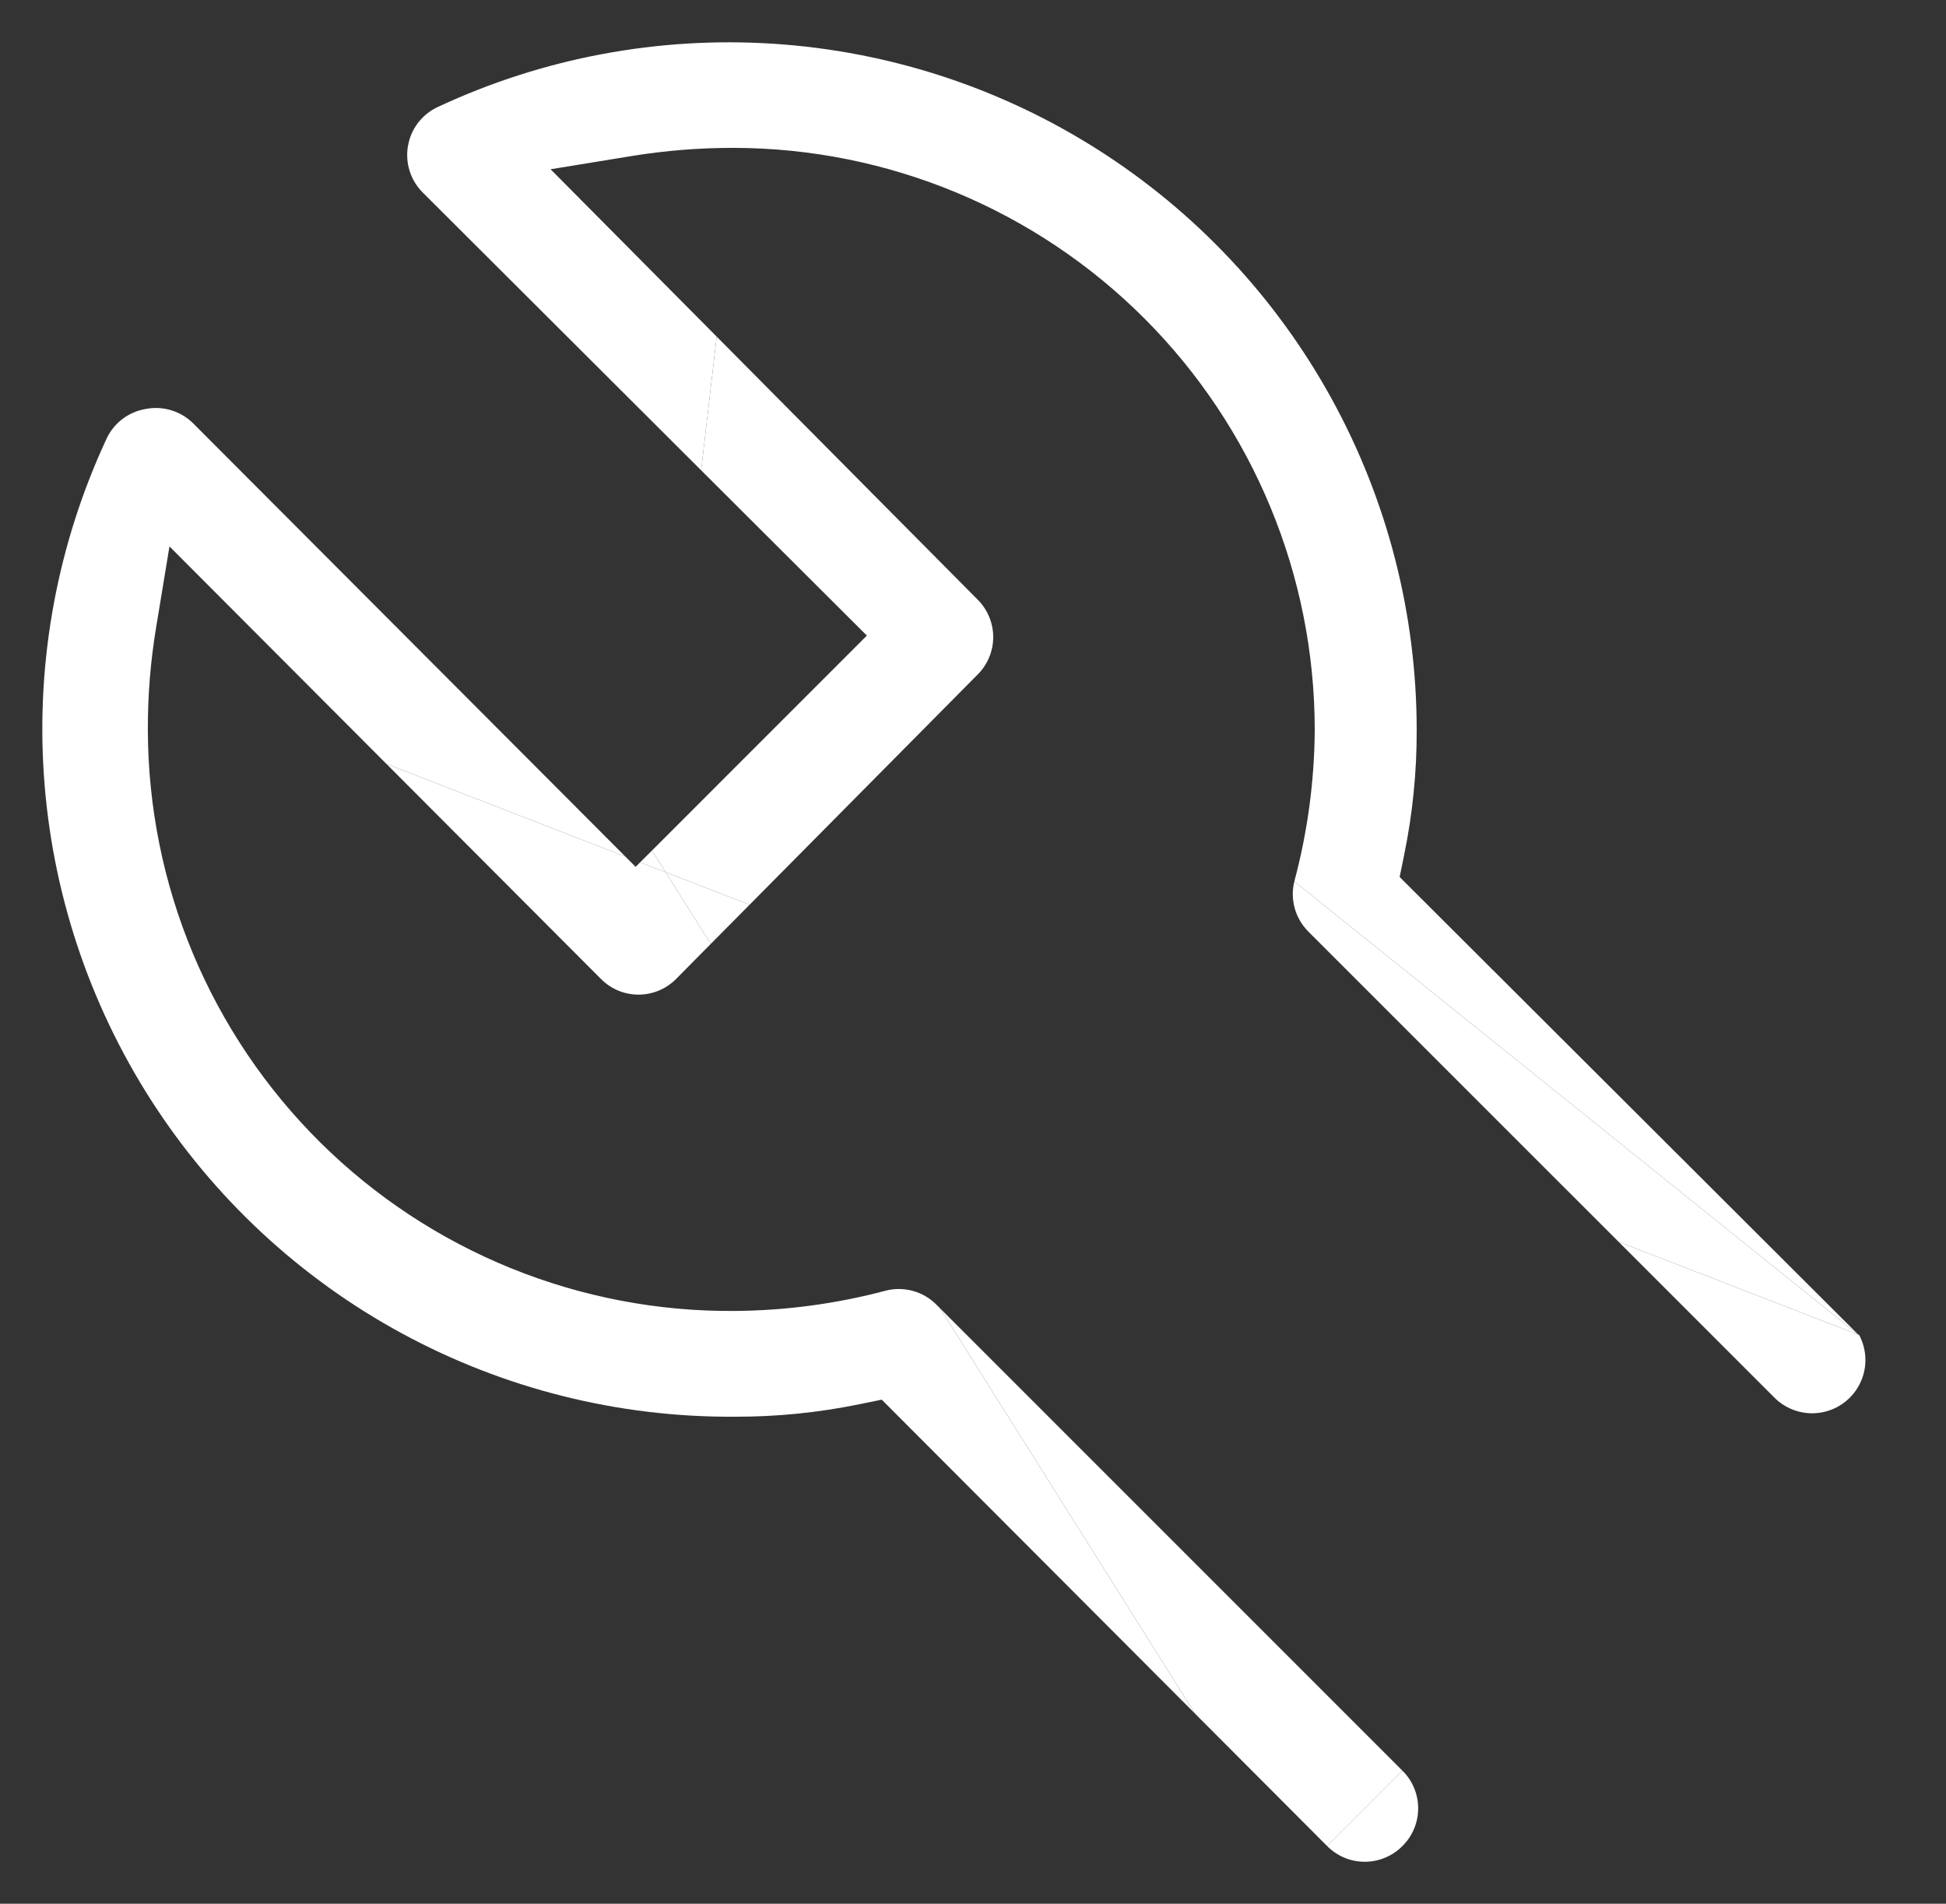
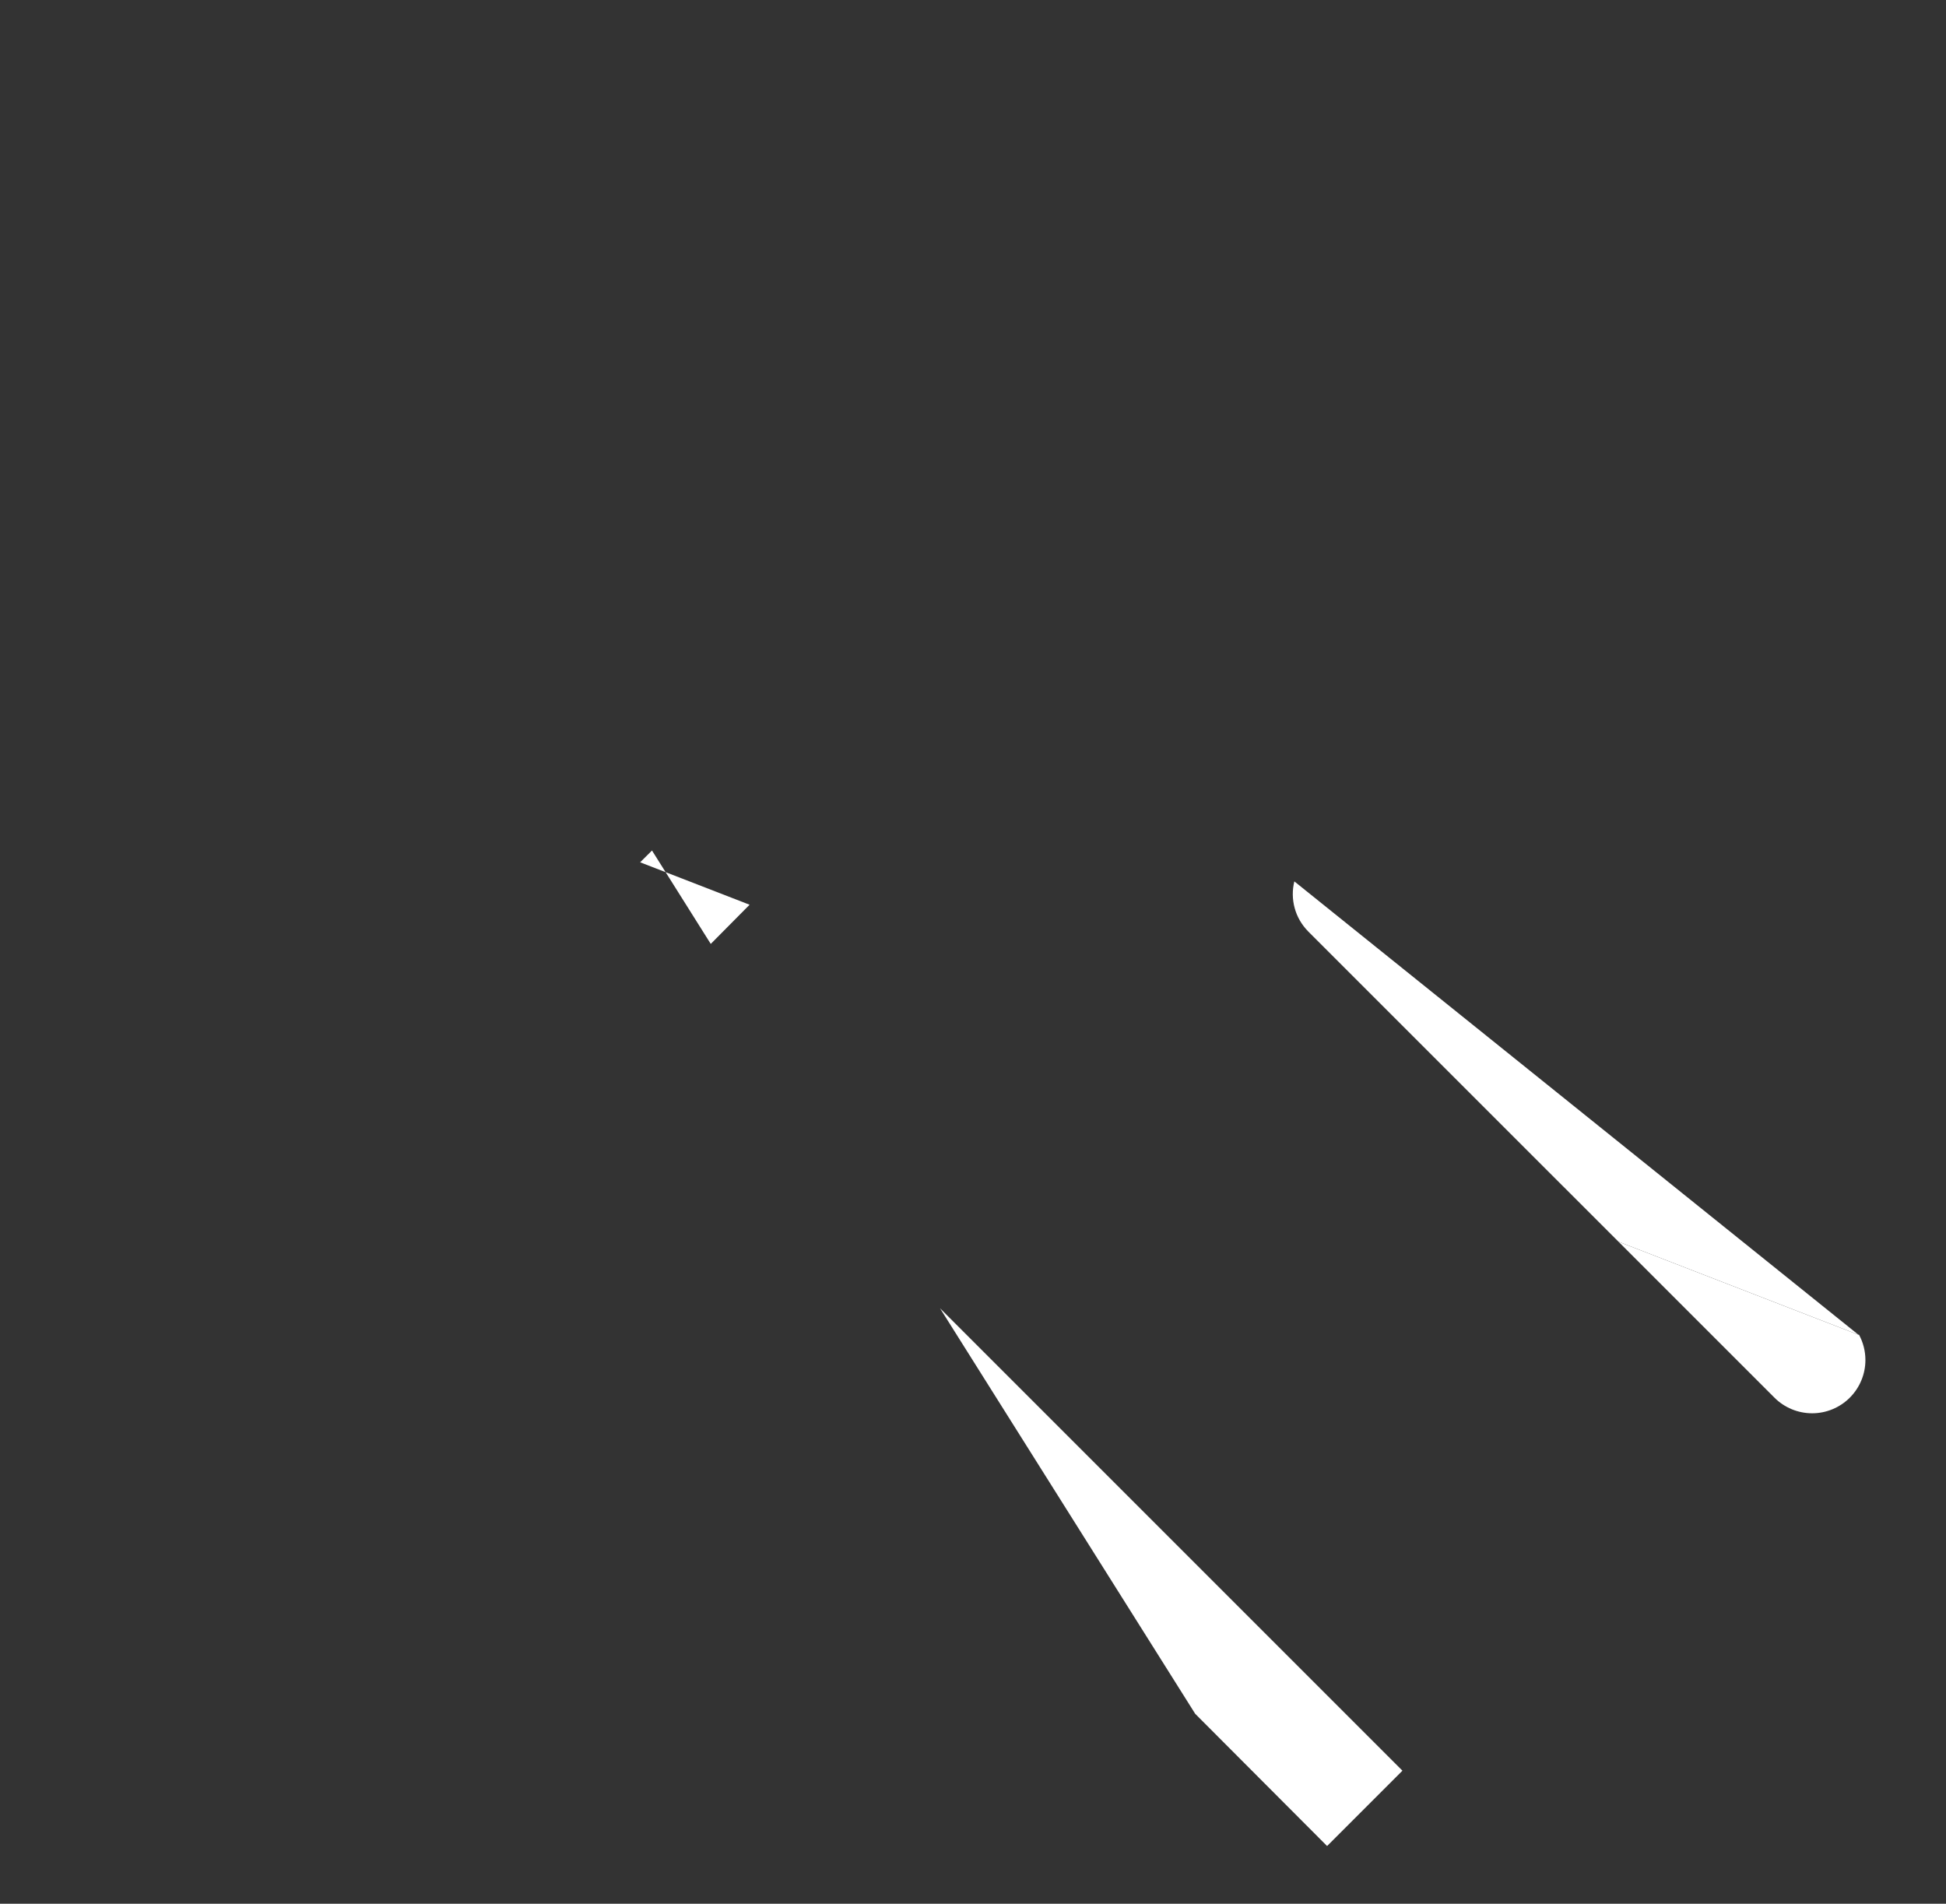
<svg xmlns="http://www.w3.org/2000/svg" width="46" height="45" viewBox="0 0 46 45" fill="none">
  <rect x="0" y="0" width="46" height="45" fill="#333333" stroke="none" />
-   <path d="M4.557 9.998C4.415 9.86 4.241 9.757 4.051 9.699C3.86 9.64 3.657 9.628 3.46 9.664L3.453 9.665L3.445 9.667C3.246 9.7 3.058 9.781 2.896 9.903C2.736 10.024 2.607 10.183 2.521 10.365C1.363 12.85 0.853 15.587 1.037 18.322C1.221 21.057 2.094 23.702 3.574 26.01C5.055 28.318 7.095 30.214 9.505 31.521C11.916 32.828 14.617 33.505 17.359 33.488L17.369 33.488C18.358 33.491 19.345 33.392 20.314 33.193L20.843 33.085L28.252 40.51L22.22 30.924L22.128 30.832L22.127 30.831C21.974 30.68 21.785 30.57 21.577 30.514C21.371 30.457 21.154 30.454 20.946 30.506C19.781 30.817 18.58 30.979 17.373 30.988C15.559 31.004 13.759 30.66 12.078 29.978C10.396 29.295 8.866 28.287 7.576 27.01C6.286 25.733 5.262 24.214 4.561 22.54C3.861 20.866 3.499 19.07 3.495 17.256C3.492 16.447 3.557 15.638 3.689 14.84L4.006 12.916L9.134 18.057L14.782 20.247L4.557 9.998Z" fill="white" />
-   <path d="M14.206 23.141C14.322 23.258 14.46 23.351 14.612 23.415C14.765 23.478 14.928 23.511 15.093 23.511C15.258 23.511 15.421 23.478 15.574 23.415C15.726 23.351 15.864 23.259 15.98 23.142L16.801 22.312L15.734 20.616L15.132 20.383L15.025 20.49L14.782 20.247L9.134 18.057L14.206 23.141Z" fill="white" />
-   <path d="M23.13 15.924C23.353 15.691 23.478 15.382 23.478 15.059C23.478 14.737 23.353 14.427 23.13 14.194L16.941 7.957L16.574 11.117L20.491 15.024L15.412 20.104L15.734 20.616L17.719 21.386L23.13 15.924Z" fill="white" />
  <path d="M17.719 21.386L15.734 20.616L16.801 22.312L17.719 21.386Z" fill="white" />
-   <path d="M33.085 20.73L33.193 20.202C33.392 19.233 33.491 18.245 33.488 17.256L33.488 17.253C33.487 14.52 32.798 11.832 31.483 9.436C30.168 7.04 28.27 5.014 25.965 3.546C23.66 2.077 21.022 1.214 18.295 1.035C15.568 0.856 12.84 1.367 10.363 2.522L10.356 2.525C10.171 2.61 10.009 2.738 9.885 2.899C9.761 3.06 9.678 3.249 9.644 3.45L9.643 3.451C9.609 3.649 9.623 3.853 9.684 4.044C9.745 4.236 9.851 4.41 9.993 4.551L9.994 4.552L16.574 11.117L16.941 7.957L13.015 4.001L14.932 3.688C15.73 3.558 16.537 3.494 17.345 3.495C20.99 3.502 24.482 4.954 27.057 7.533C29.632 10.113 31.078 13.608 31.078 17.253L31.078 17.26C31.07 18.467 30.908 19.668 30.596 20.834L43.929 31.55L33.085 20.73Z" fill="white" />
  <path d="M30.596 20.834C30.545 21.041 30.547 21.258 30.604 21.465C30.66 21.672 30.77 21.861 30.921 22.014L30.922 22.016L38.258 29.351L43.929 31.55L30.596 20.834Z" fill="white" />
  <path d="M41.945 33.038C42.181 33.274 42.502 33.407 42.836 33.407C43.169 33.407 43.49 33.274 43.726 33.038C43.962 32.802 44.095 32.482 44.095 32.148C44.095 31.937 44.042 31.732 43.944 31.55H43.929L38.258 29.351L41.945 33.038Z" fill="white" />
  <path d="M33.151 41.855L22.22 30.924L28.252 40.51L31.37 43.636L33.151 41.855Z" fill="white" />
-   <path d="M31.373 43.639C31.489 43.756 31.628 43.849 31.78 43.912C31.932 43.976 32.096 44.008 32.261 44.008C32.425 44.008 32.589 43.976 32.741 43.912C32.894 43.849 33.032 43.756 33.148 43.639L33.154 43.633C33.271 43.517 33.364 43.378 33.427 43.226C33.491 43.074 33.523 42.91 33.523 42.745C33.523 42.58 33.491 42.417 33.427 42.265C33.364 42.112 33.271 41.974 33.154 41.858L33.151 41.855L31.37 43.636L31.373 43.639Z" fill="white" />
  <path d="M15.734 20.616L15.412 20.104L15.132 20.383L15.734 20.616Z" fill="white" />
</svg>